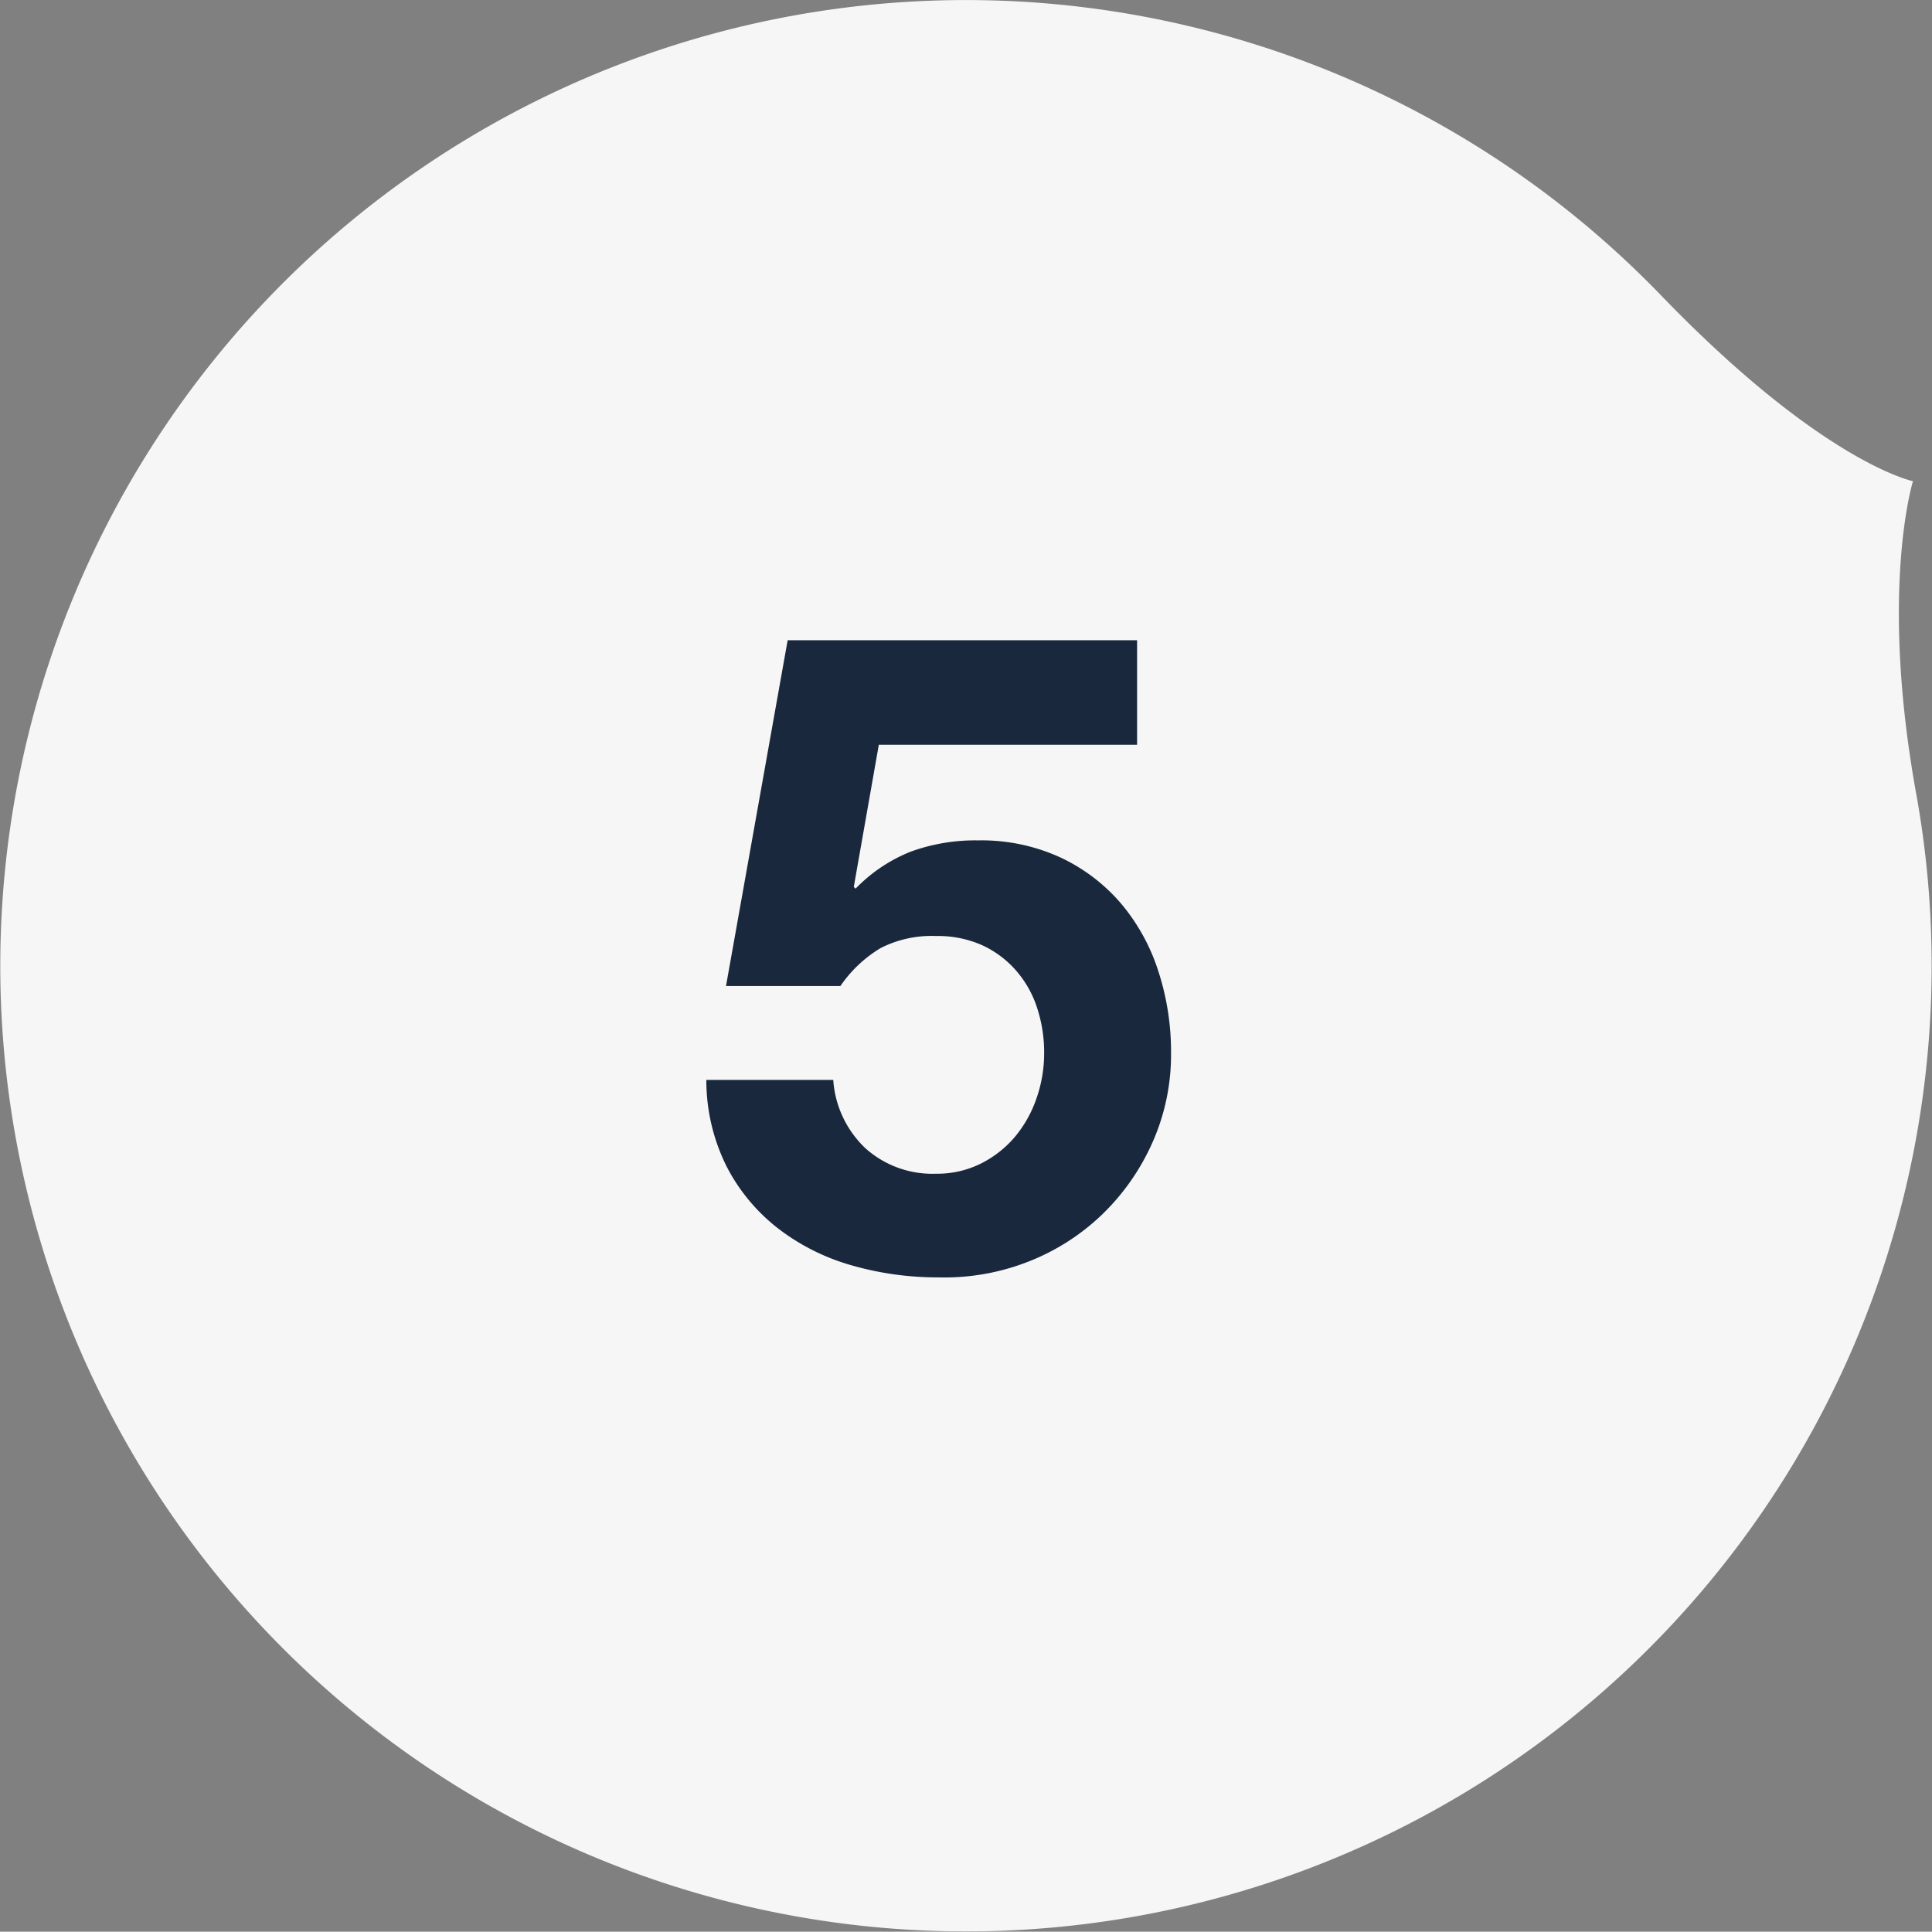
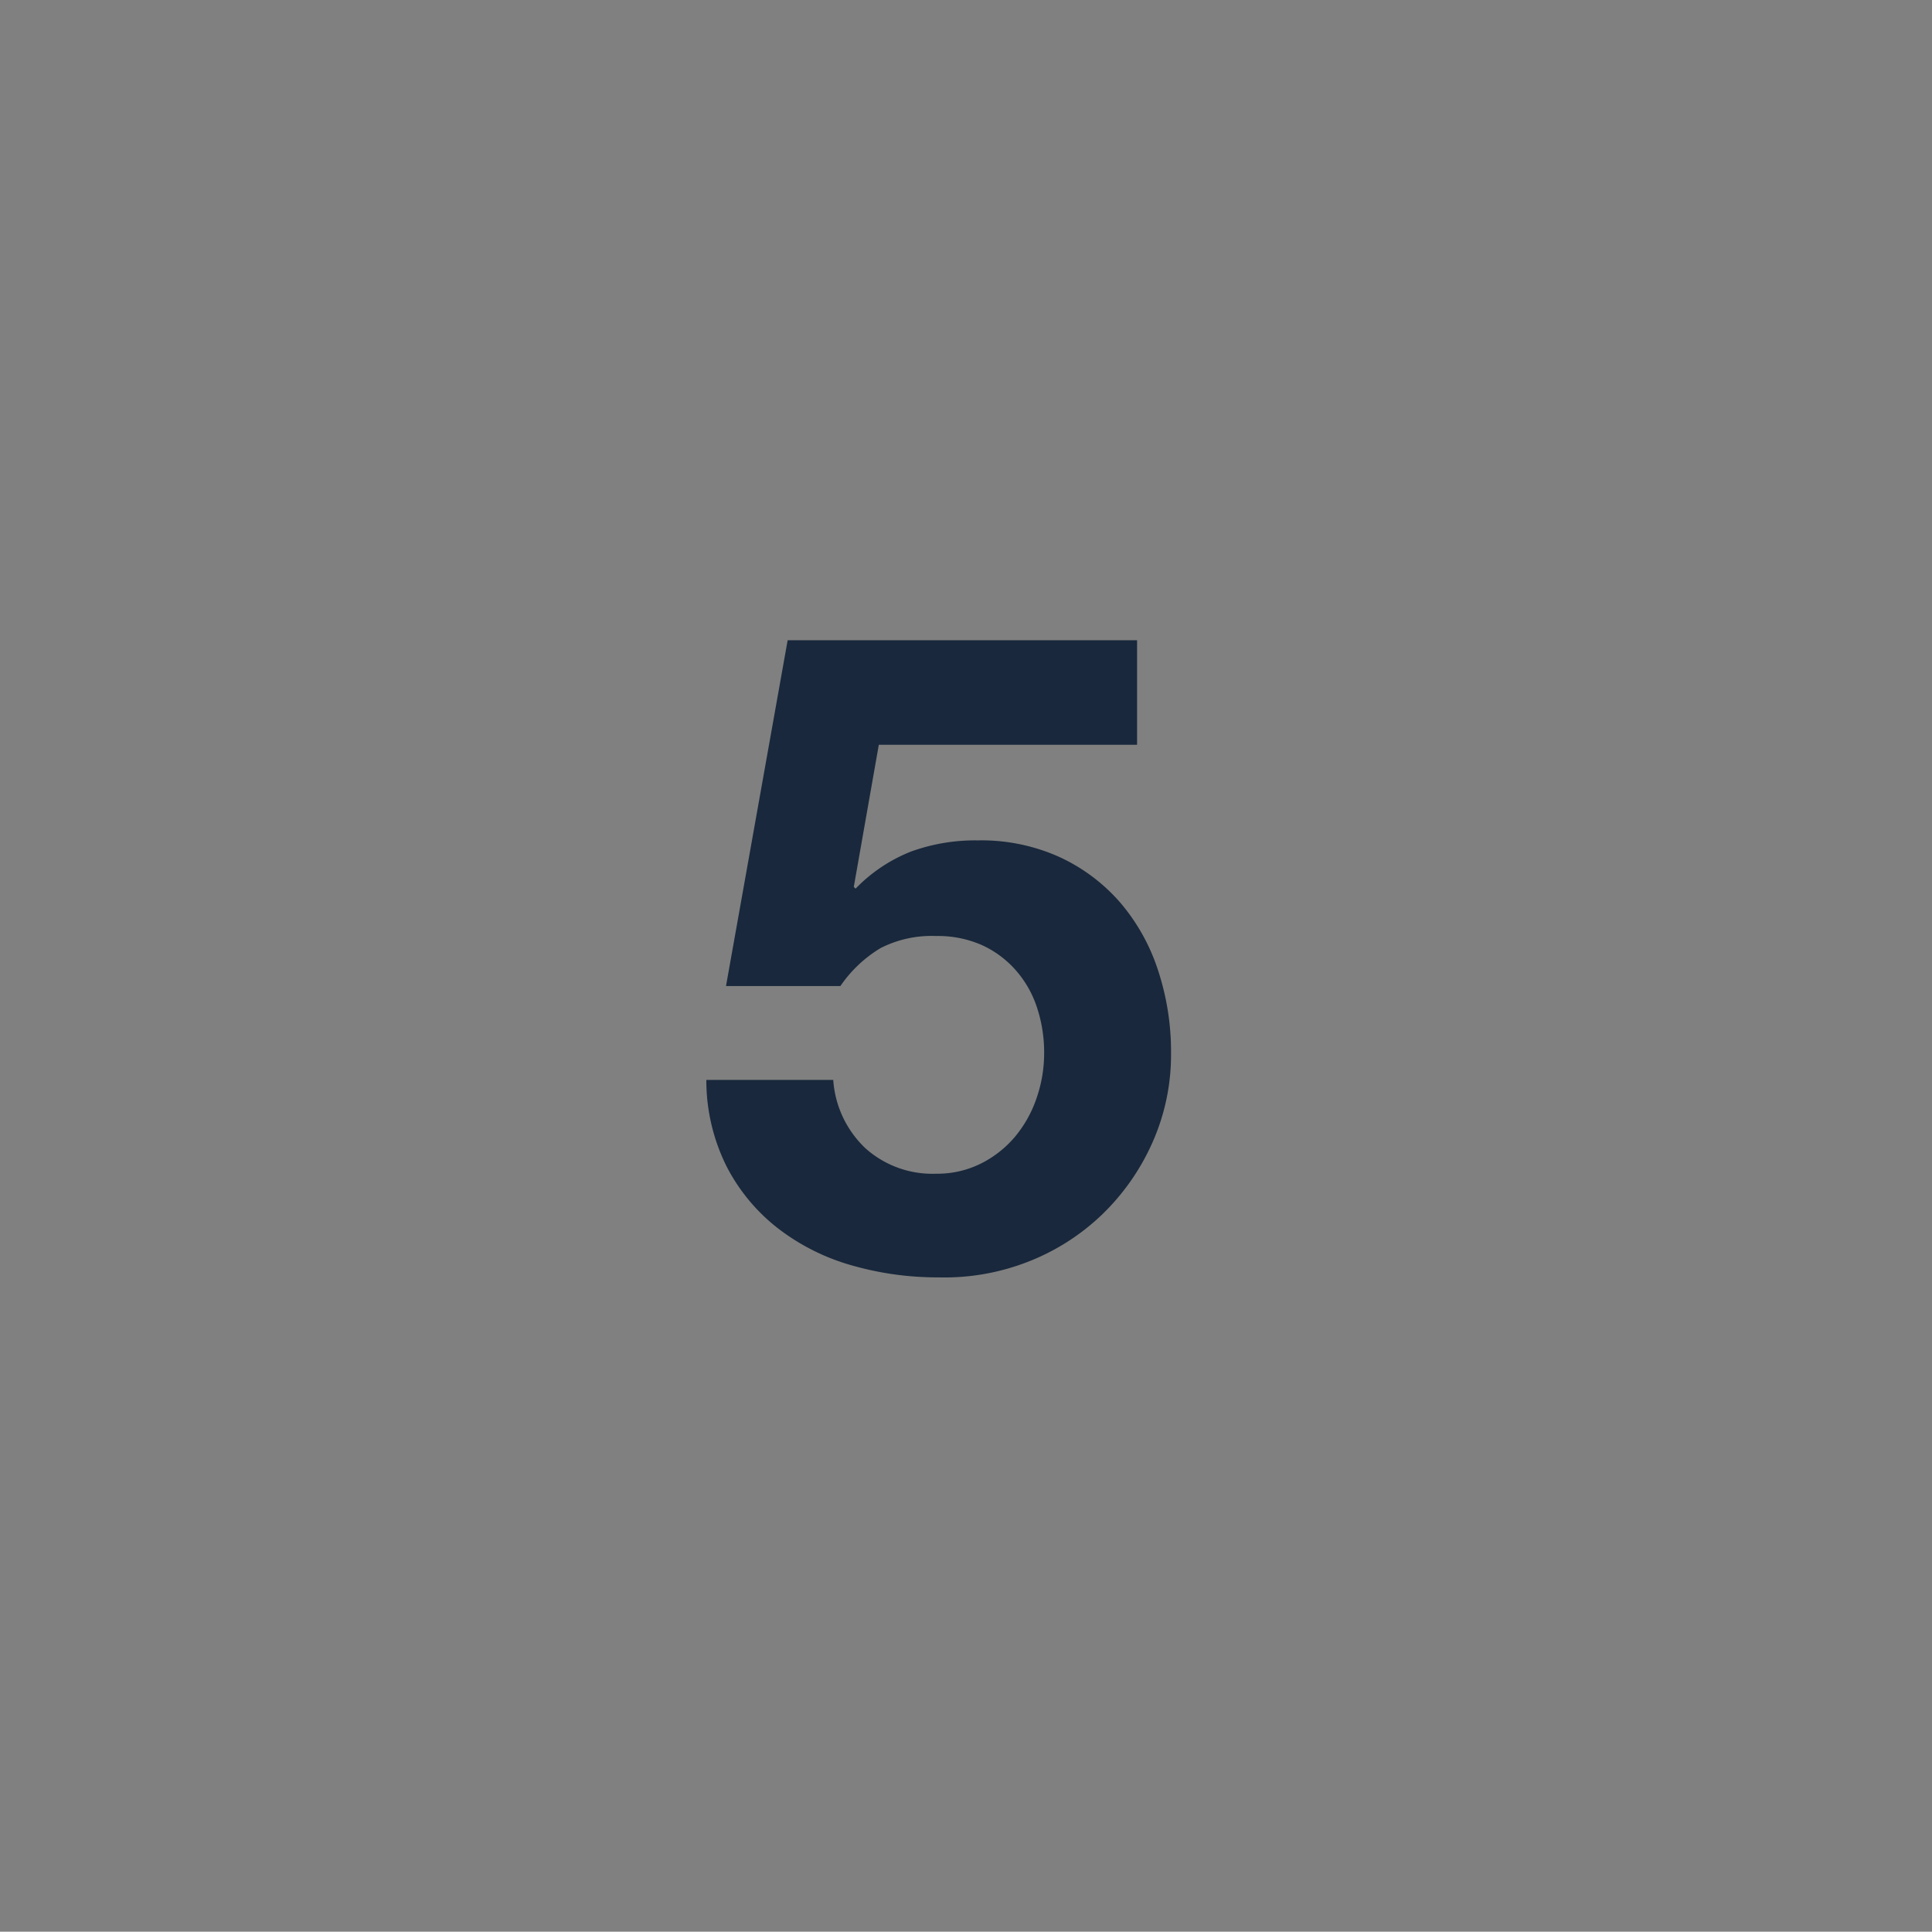
<svg xmlns="http://www.w3.org/2000/svg" id="proces5" width="216.194" height="216.158" viewBox="0 0 216.194 216.158">
  <rect x="0" y="0" width="216.194" height="216.158" fill="#808080" stroke="none" />
  <g id="Group_162" data-name="Group 162" opacity="0.996">
-     <path id="Path_200" data-name="Path 200" d="M177.4,73.641c-4.2-22.99-.4-35.182-.4-35.182s-10.126-2.037-28.3-20.907a108.062,108.062,0,1,0,28.7,56.089m-67.869,91.392" transform="translate(37.064 15.385)" fill="#f6f6f6" />
-   </g>
+     </g>
  <path id="Separated_they_live" data-name="Separated they live" d="M50,39.7V28H10.9L4,66.7H16.8a14.473,14.473,0,0,1,4.5-4.25,12.565,12.565,0,0,1,6.2-1.35,12.214,12.214,0,0,1,5.1,1,11.265,11.265,0,0,1,3.8,2.8,11.913,11.913,0,0,1,2.4,4.2,16.024,16.024,0,0,1,.8,5.1,15.3,15.3,0,0,1-.85,5.05,13.526,13.526,0,0,1-2.4,4.3,12.042,12.042,0,0,1-3.8,3A10.935,10.935,0,0,1,27.5,87.7a11.218,11.218,0,0,1-7.9-2.85A11.611,11.611,0,0,1,16,77.2H1.8a21.567,21.567,0,0,0,2.25,9.65A20.816,20.816,0,0,0,9.8,93.8a24.345,24.345,0,0,0,8.25,4.15A34.8,34.8,0,0,0,27.8,99.3a25.706,25.706,0,0,0,10-1.75,25.076,25.076,0,0,0,8.25-5.25,25.624,25.624,0,0,0,5.65-8.05A24.131,24.131,0,0,0,53.8,74.2a29.063,29.063,0,0,0-1.45-9.25,22.219,22.219,0,0,0-4.2-7.55,20.2,20.2,0,0,0-6.75-5.1,21.2,21.2,0,0,0-9.2-1.9,21.063,21.063,0,0,0-7.5,1.25,17.636,17.636,0,0,0-6.2,4.15l-.2-.2,2.8-15.9Z" transform="translate(77.241 43.641)" fill="#19283c" />
</svg>